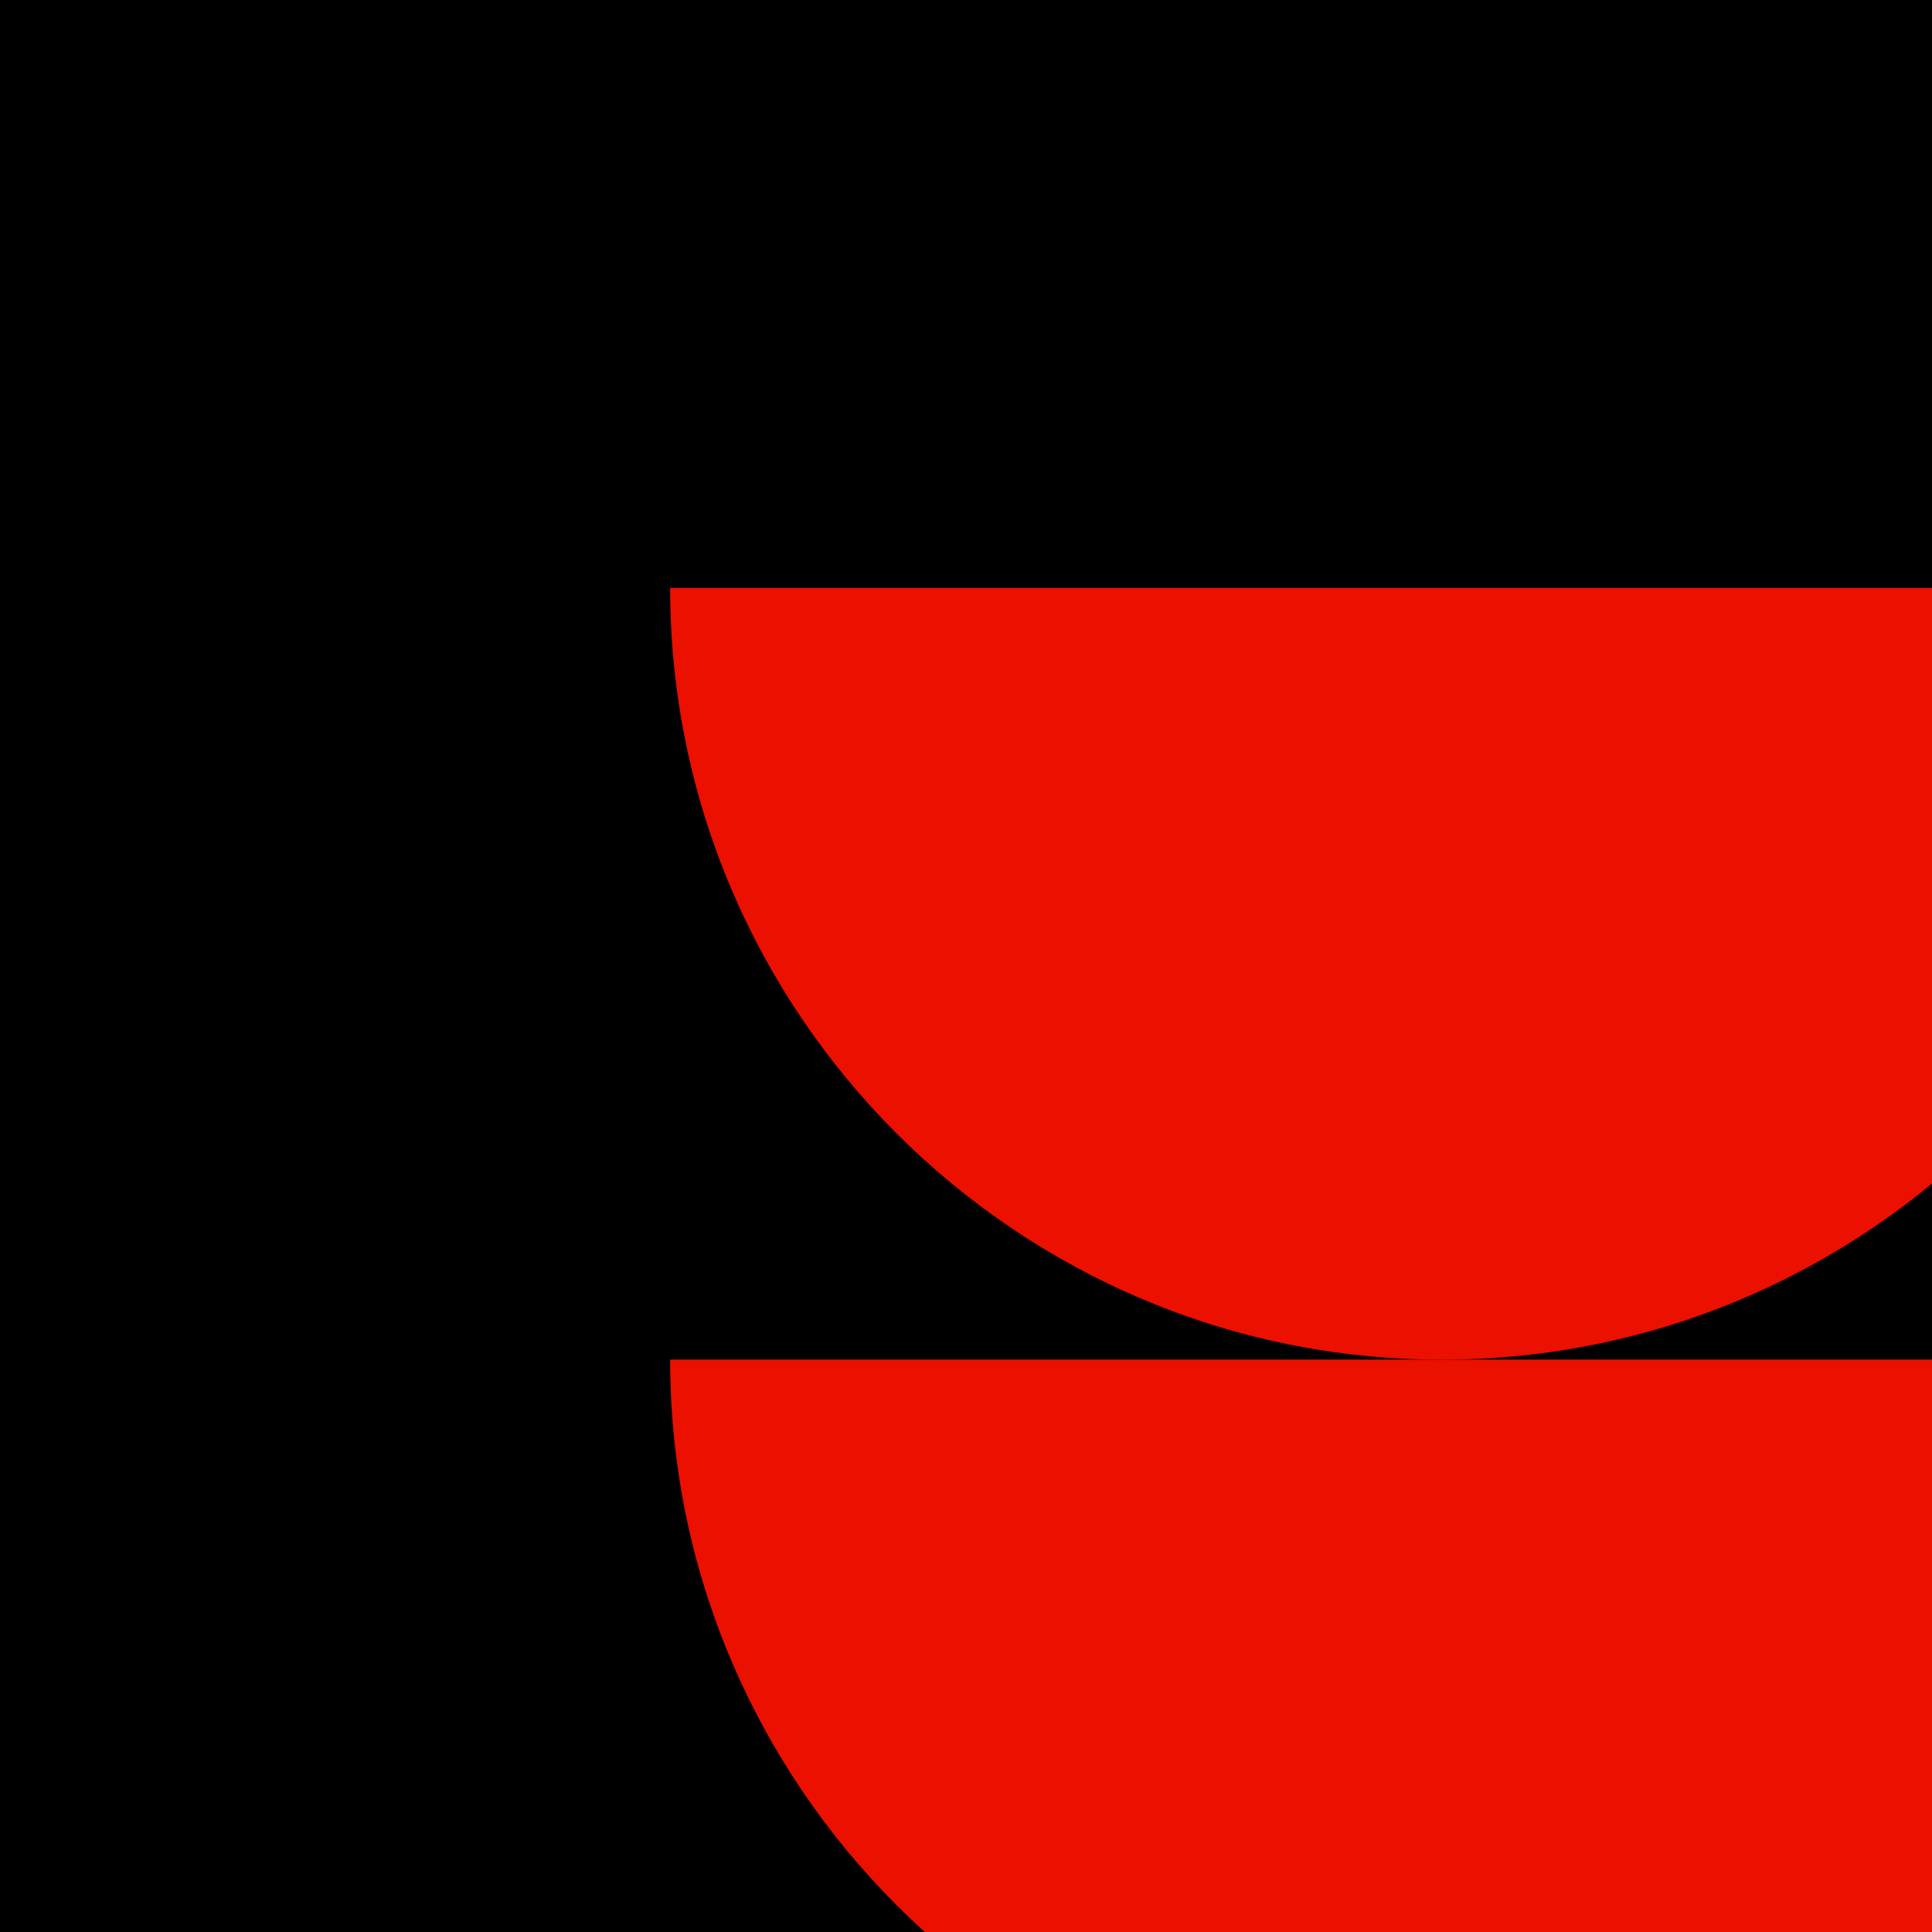
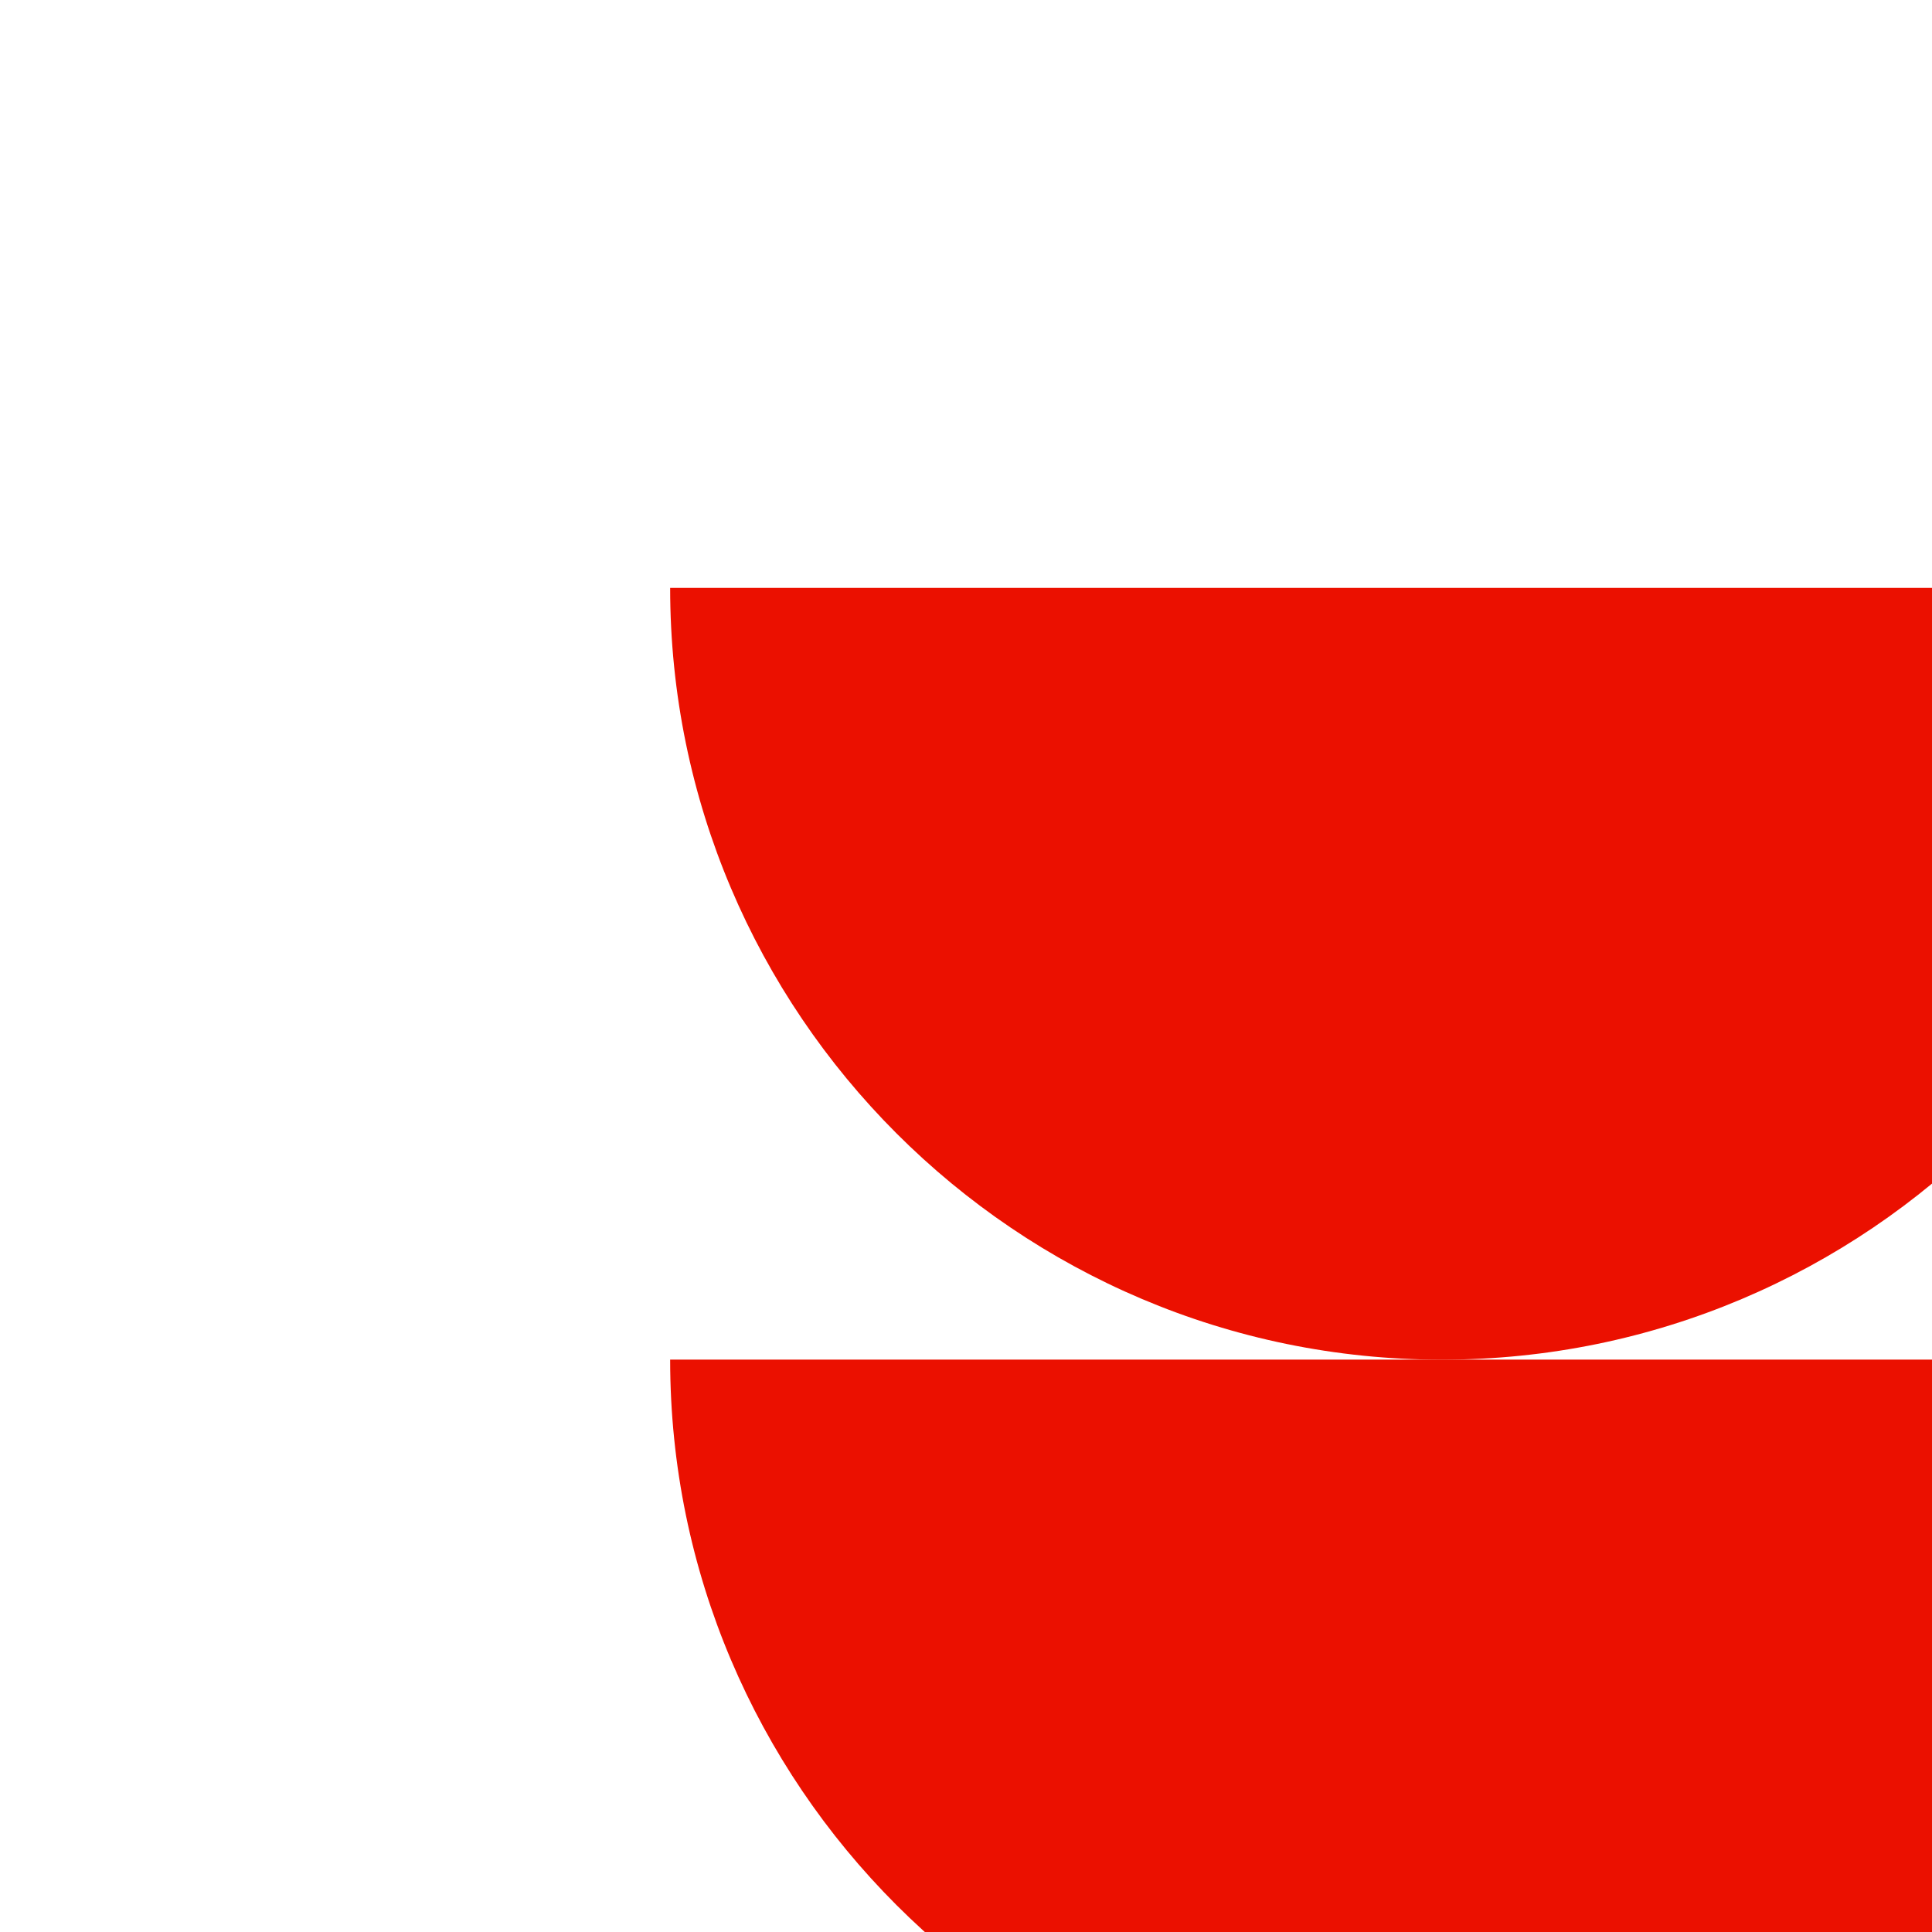
<svg xmlns="http://www.w3.org/2000/svg" id="Layer_1" data-name="Layer 1" viewBox="0 0 300 300">
  <defs>
    <clipPath id="clippath">
      <path class="cls-1" d="M-368.09 0h300v300h-300z" />
    </clipPath>
    <clipPath id="clippath-1">
      <path class="cls-1" d="M0 0h300v300H0z" />
    </clipPath>
    <style> .cls-1{fill:none}.cls-2{fill:#eb1000} </style>
  </defs>
-   <path d="M0 0h300v300H0z" />
  <g style="clip-path:url(#clippath)">
    <path d="m-147.26 180.14 82.73 82.73 82.73-82.73c-45.69-45.69-119.77-45.69-165.46 0Z" style="fill:#ffbe00" />
  </g>
  <g style="clip-path:url(#clippath-1)">
    <path class="cls-2" d="M104.06 91.29c0 66.07 53.77 119.84 119.84 119.84s119.84-53.77 119.84-119.84H104.06Z" />
    <path class="cls-2" d="M104.06 211.12c0 66.07 53.77 119.84 119.84 119.84s119.84-53.77 119.84-119.84H104.06Z" />
  </g>
</svg>